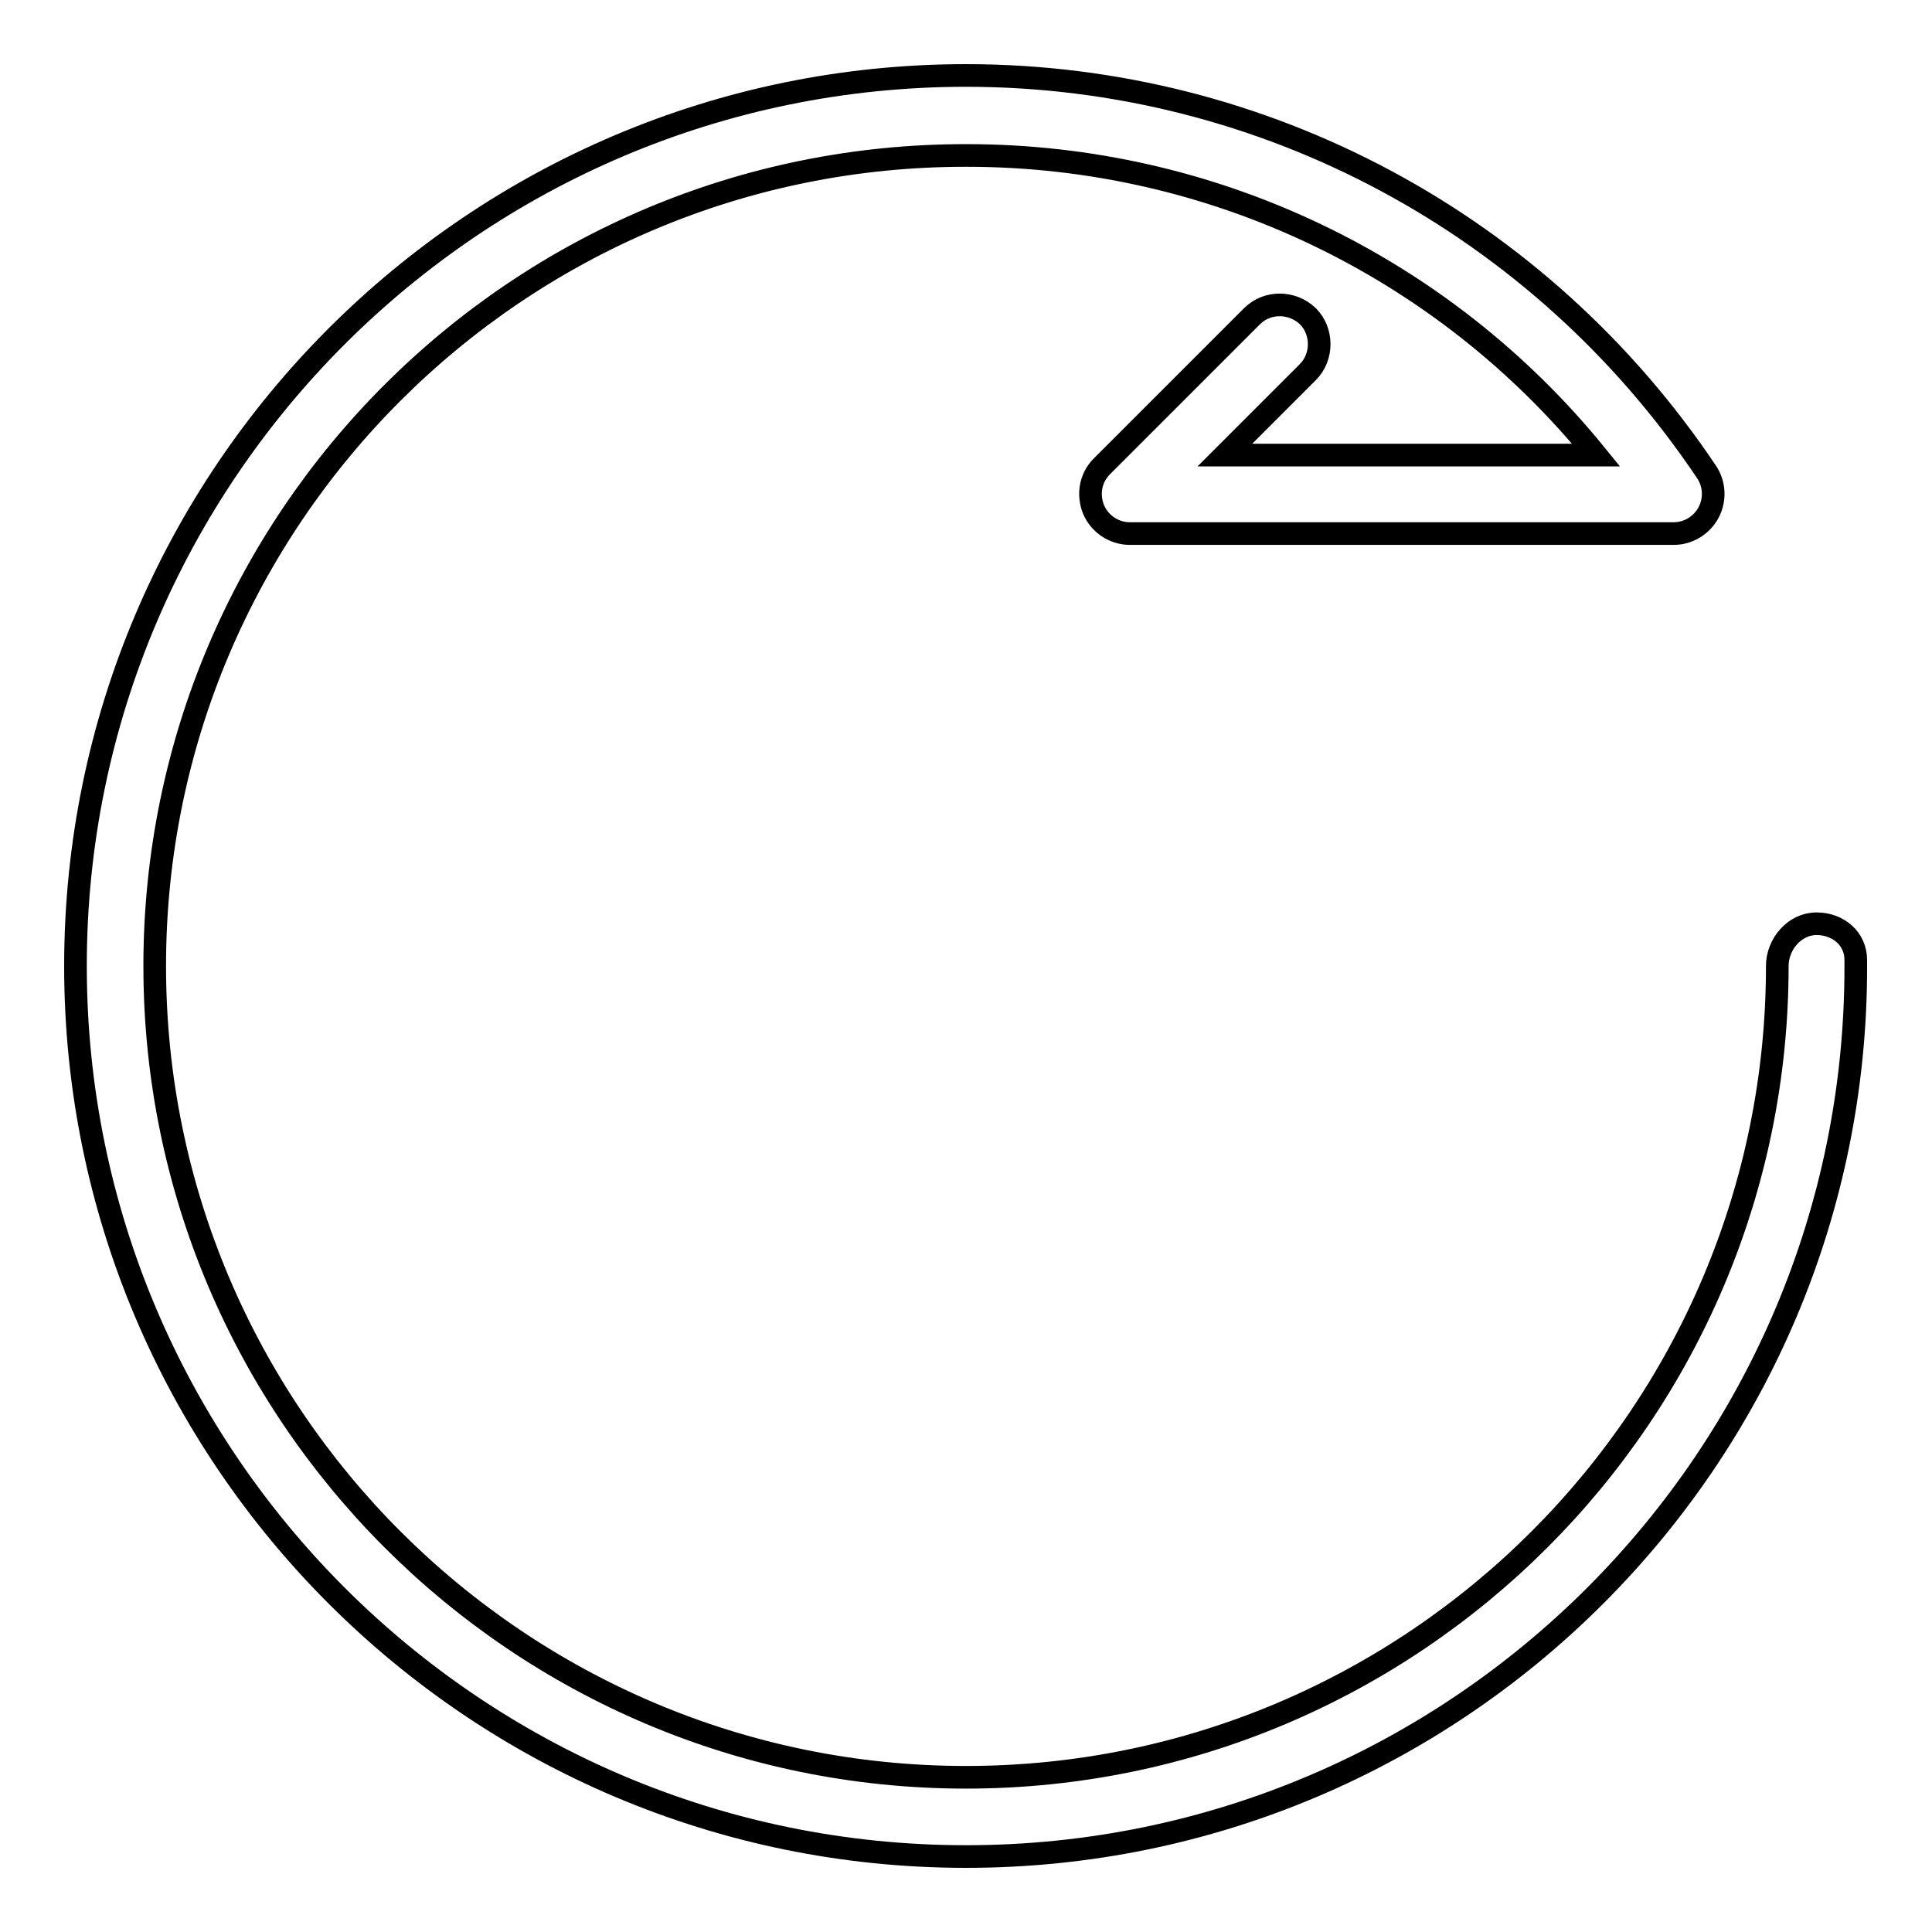
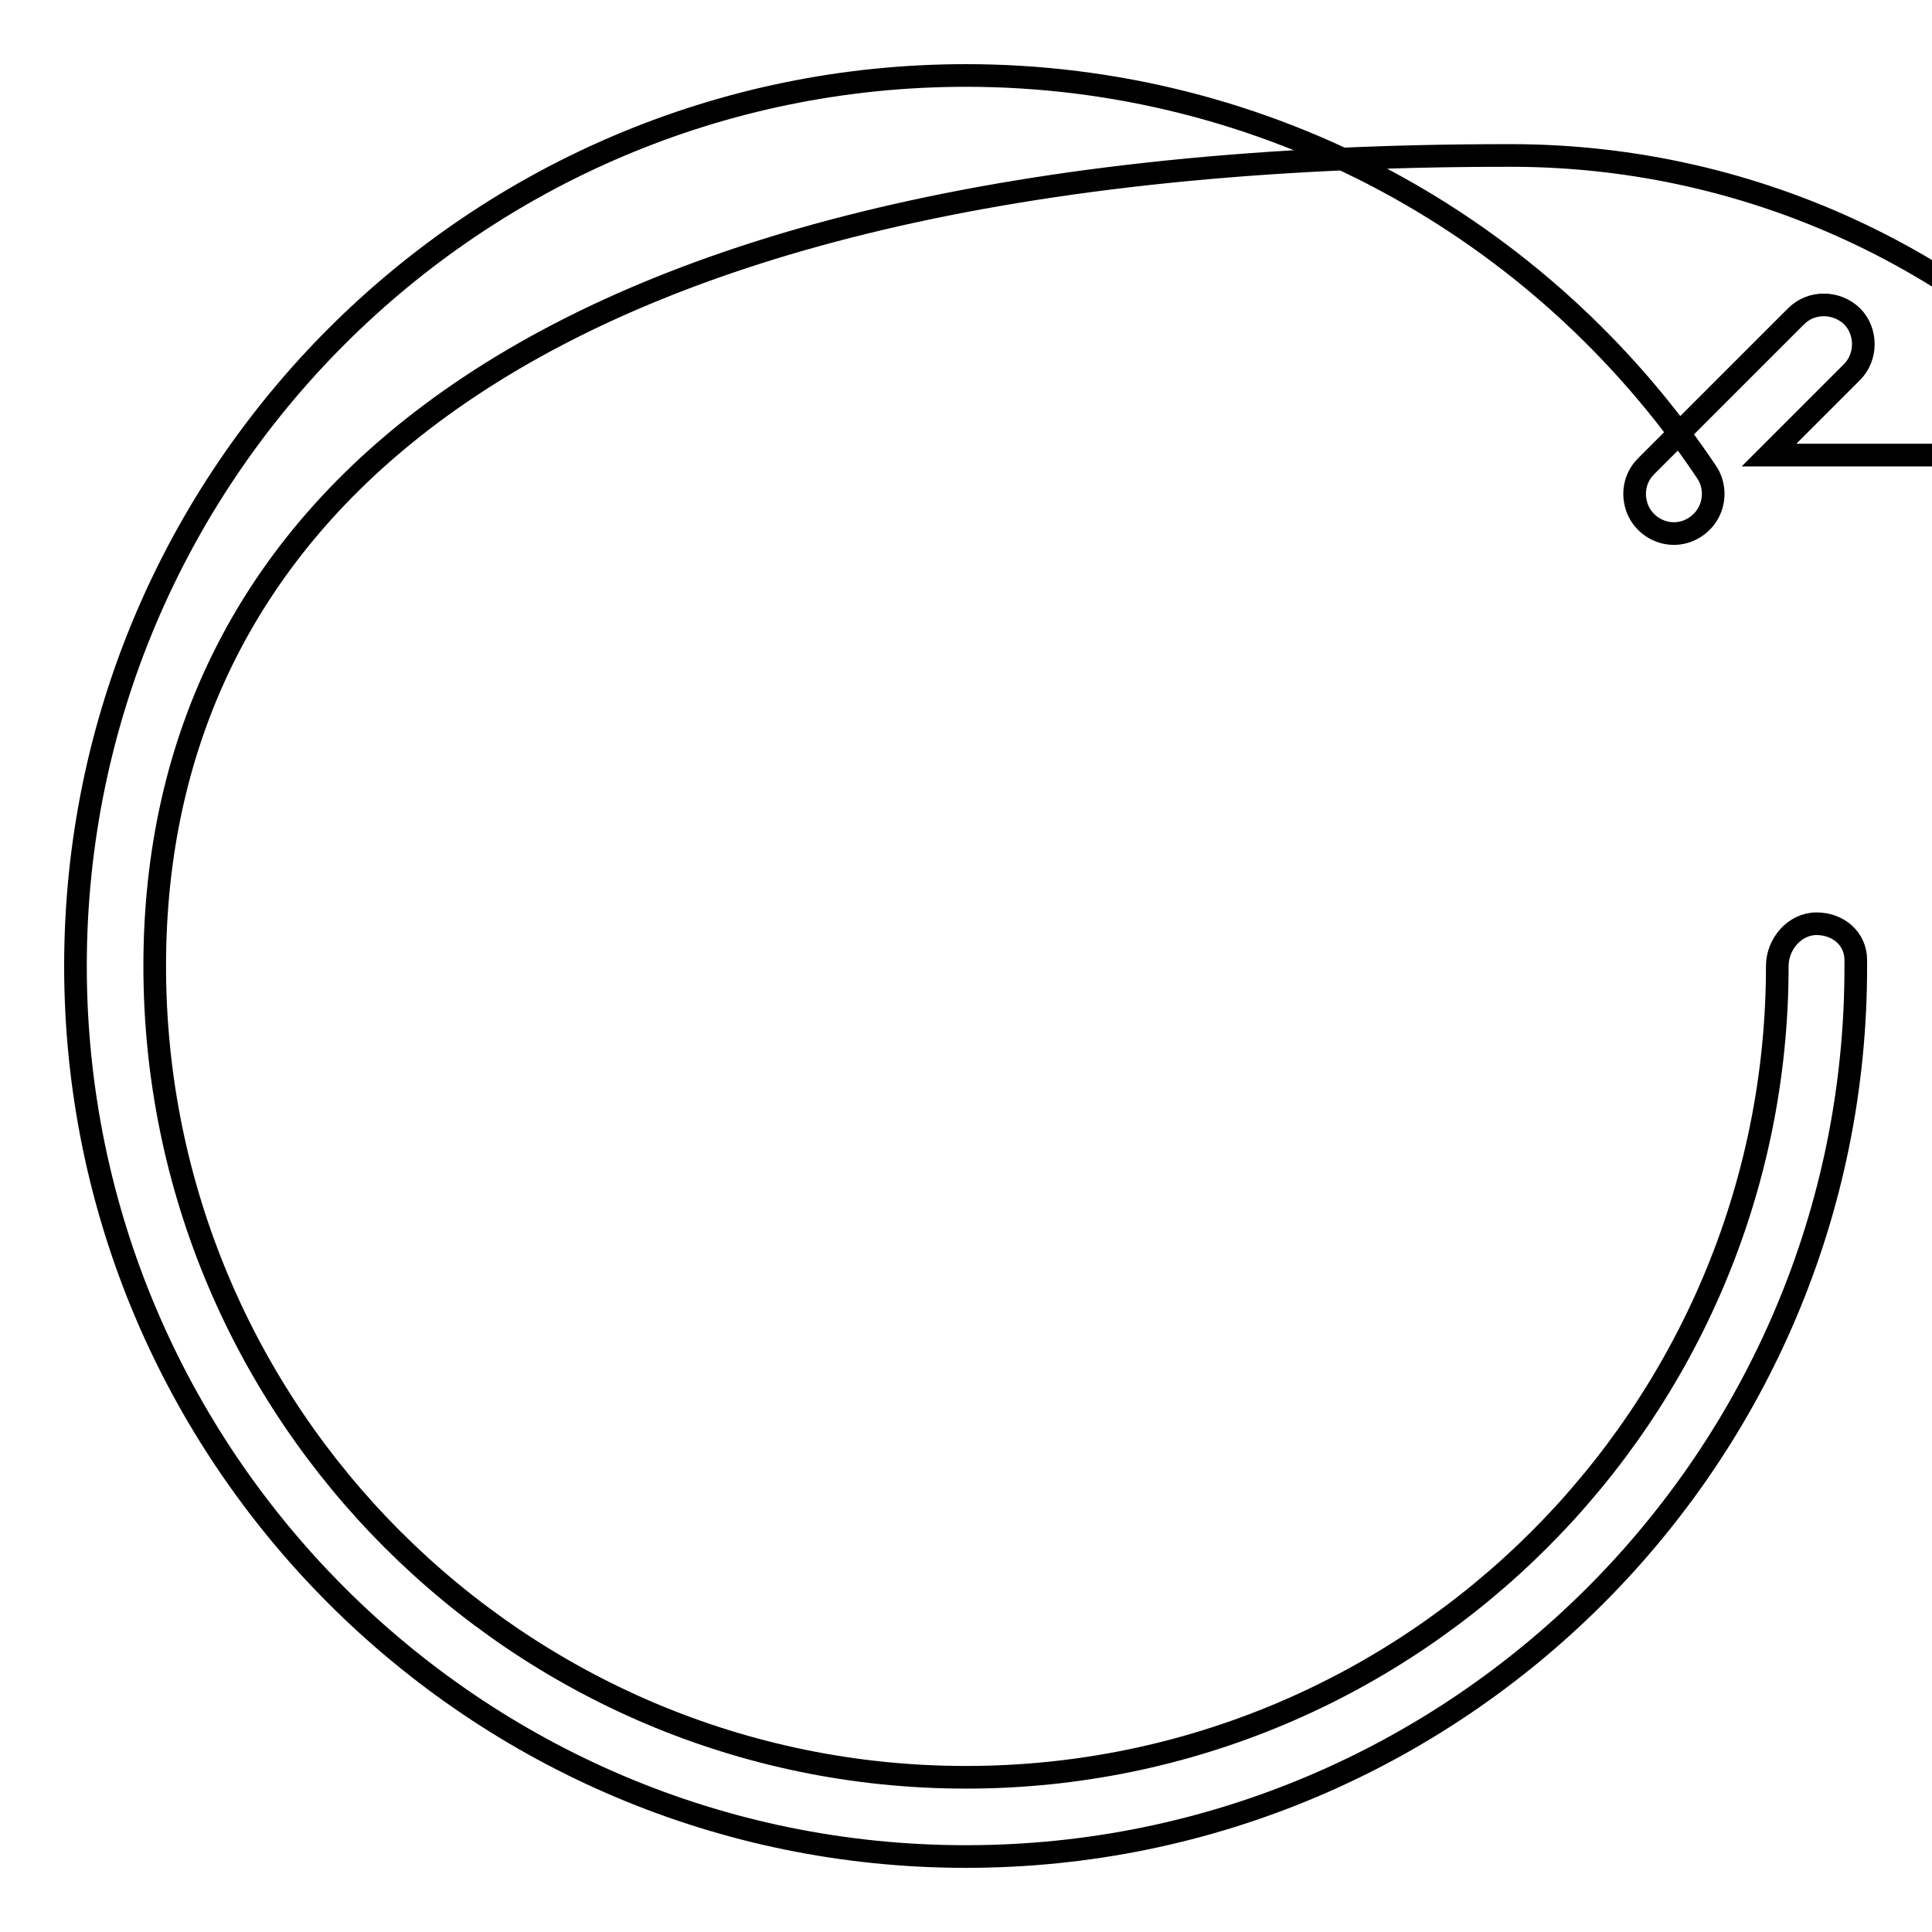
<svg xmlns="http://www.w3.org/2000/svg" version="1.1" x="0px" y="0px" viewBox="0 0 256 256" enable-background="new 0 0 256 256" xml:space="preserve">
  <g>
    <g>
-       <path stroke-width="3" fill-opacity="0" stroke="#000000" d="M128,246c-65.1,0-118-52.9-118-118C10,62.9,62.9,10,128,10c39.5,0,76.1,19.7,98.1,52.5c1.1,1.6,1.2,3.7,0.3,5.4c-0.9,1.7-2.7,2.8-4.6,2.8h-72.1c-2.1,0-4-1.3-4.8-3.2c-0.8-2-0.4-4.2,1.1-5.7l19.9-19.9c2-2,5.3-2,7.4,0c2,2,2,5.4,0,7.4l-11,11h49.2c-20.3-25-50.8-39.7-83.4-39.7C68.7,20.5,20.5,68.7,20.5,128S68.7,235.5,128,235.5S235.5,187.3,235.5,128c0-2.9,2.3-5.6,5.2-5.6c2.9,0,5.2,2,5.2,4.8c0,0.2,0,0.7,0,0.8C246,193.1,193.1,246,128,246z" />
+       <path stroke-width="3" fill-opacity="0" stroke="#000000" d="M128,246c-65.1,0-118-52.9-118-118C10,62.9,62.9,10,128,10c39.5,0,76.1,19.7,98.1,52.5c1.1,1.6,1.2,3.7,0.3,5.4c-0.9,1.7-2.7,2.8-4.6,2.8c-2.1,0-4-1.3-4.8-3.2c-0.8-2-0.4-4.2,1.1-5.7l19.9-19.9c2-2,5.3-2,7.4,0c2,2,2,5.4,0,7.4l-11,11h49.2c-20.3-25-50.8-39.7-83.4-39.7C68.7,20.5,20.5,68.7,20.5,128S68.7,235.5,128,235.5S235.5,187.3,235.5,128c0-2.9,2.3-5.6,5.2-5.6c2.9,0,5.2,2,5.2,4.8c0,0.2,0,0.7,0,0.8C246,193.1,193.1,246,128,246z" />
    </g>
  </g>
</svg>